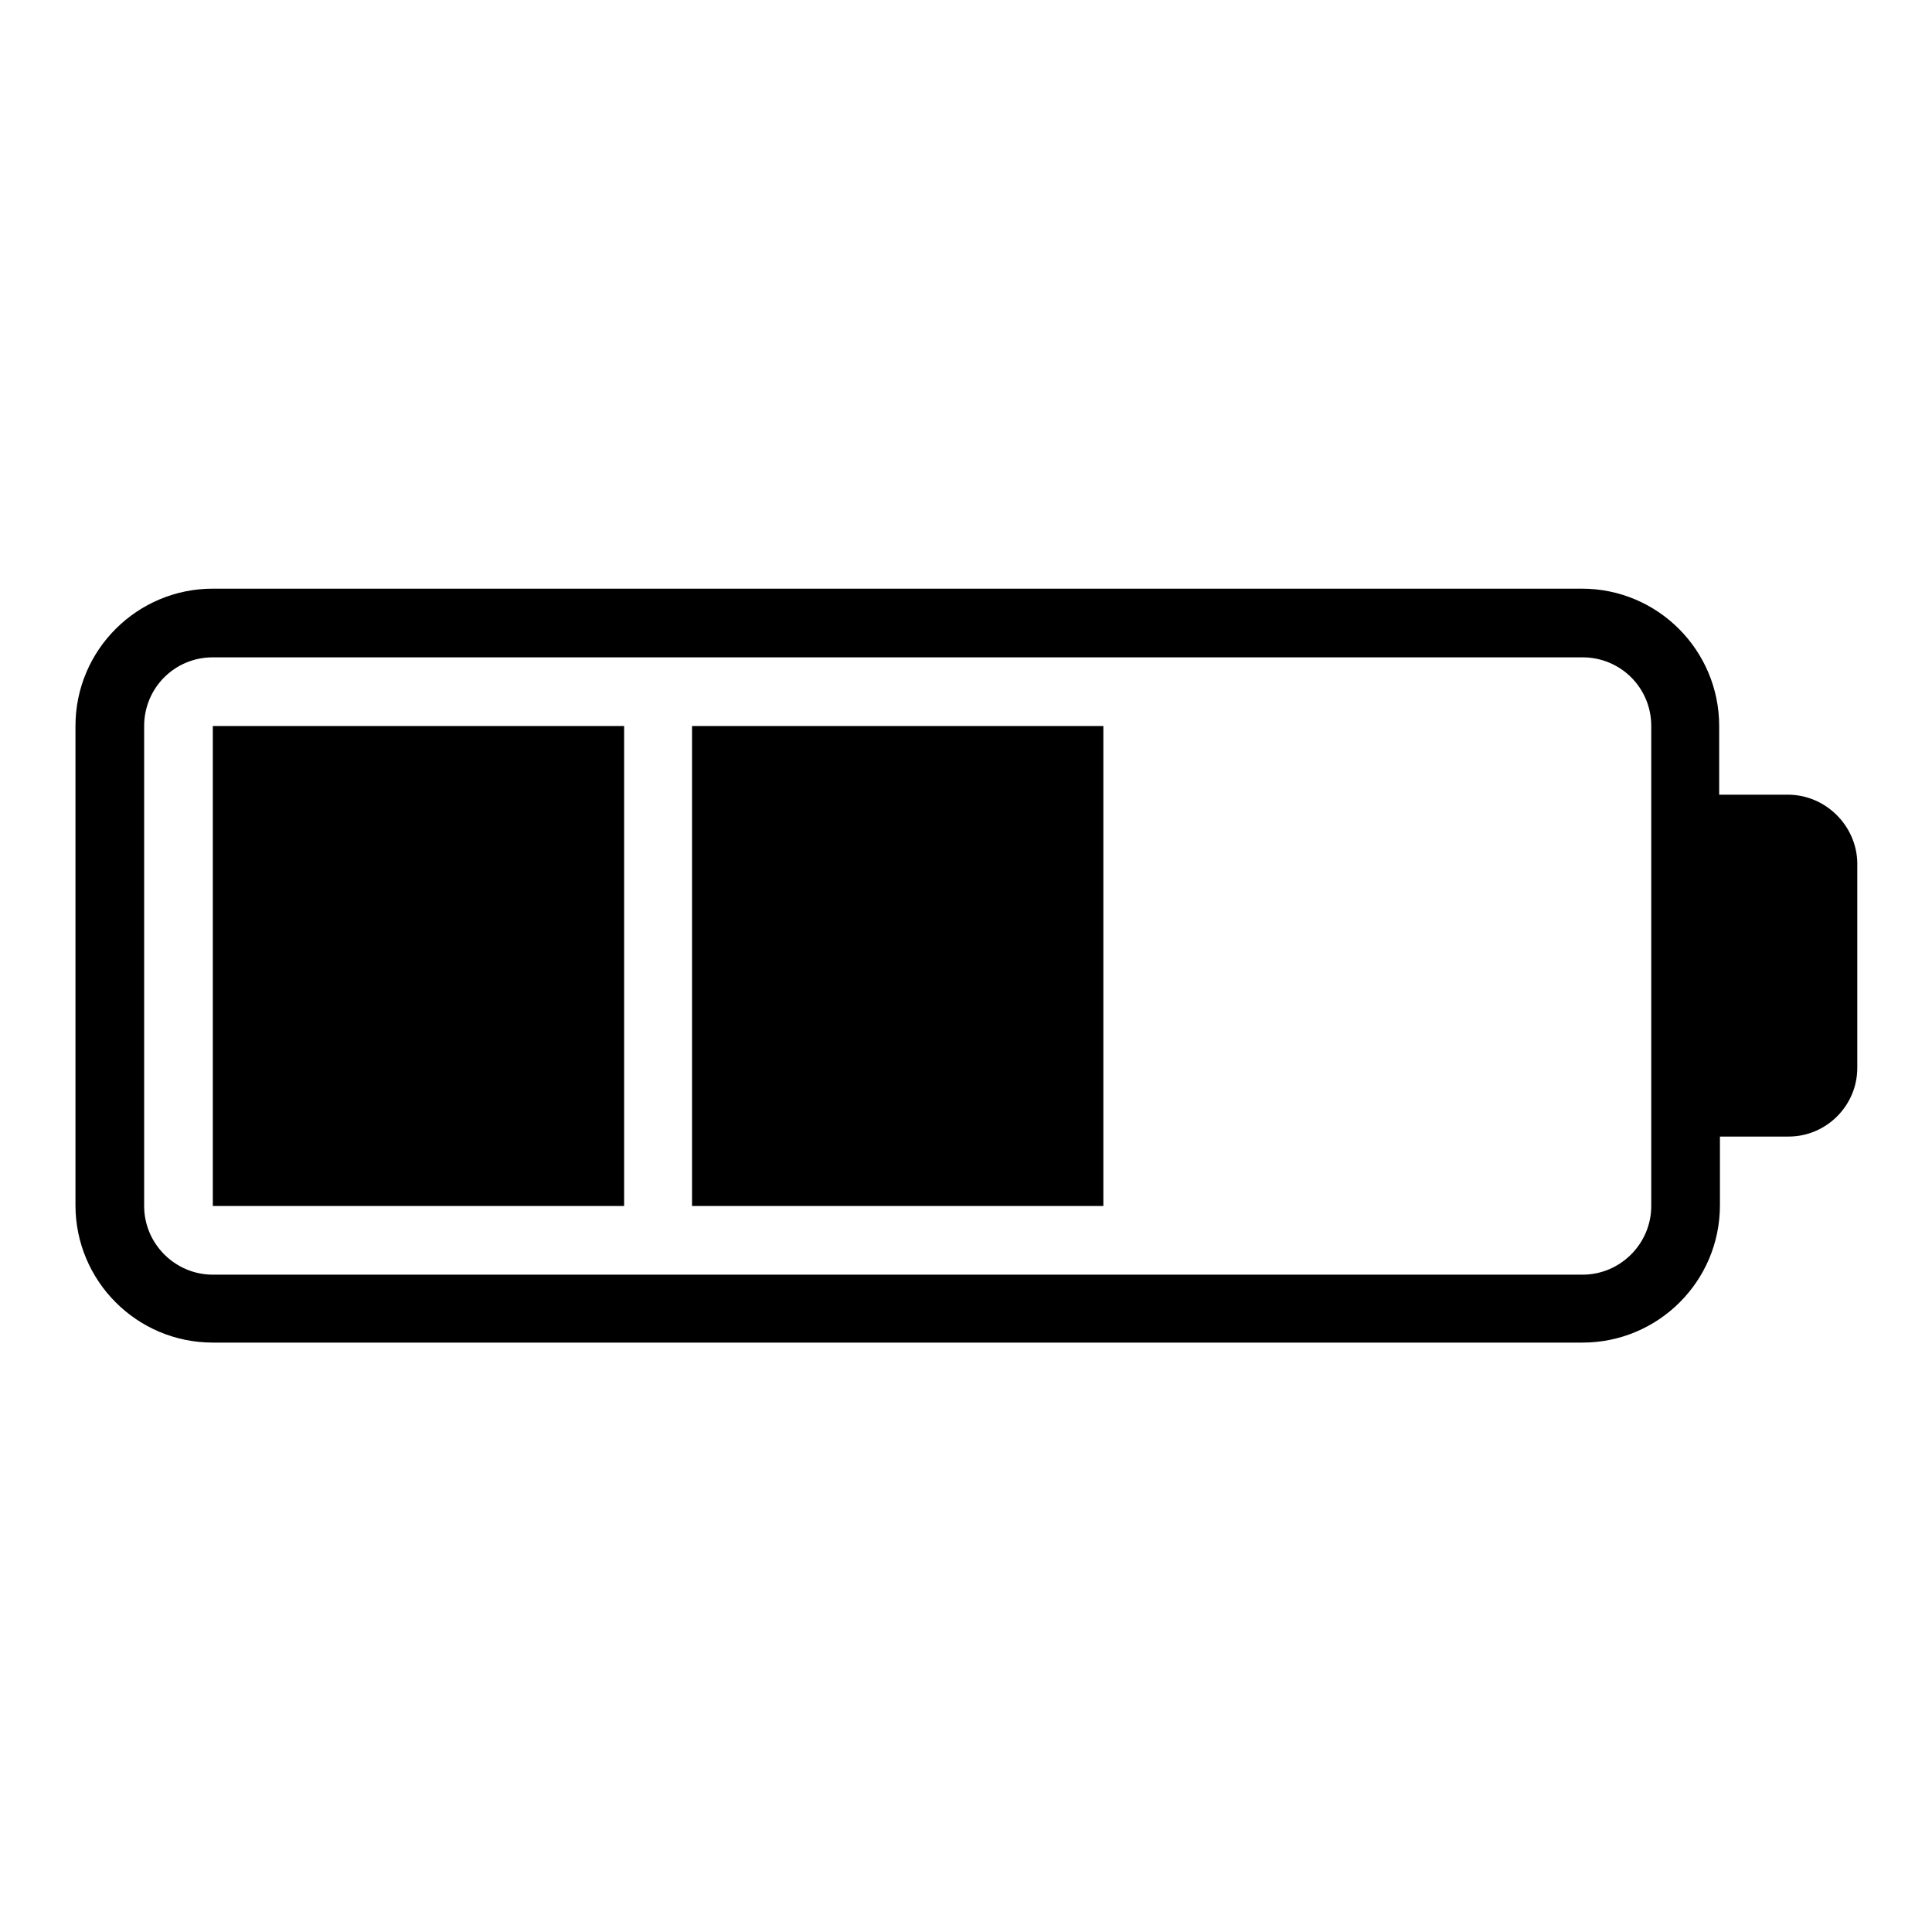
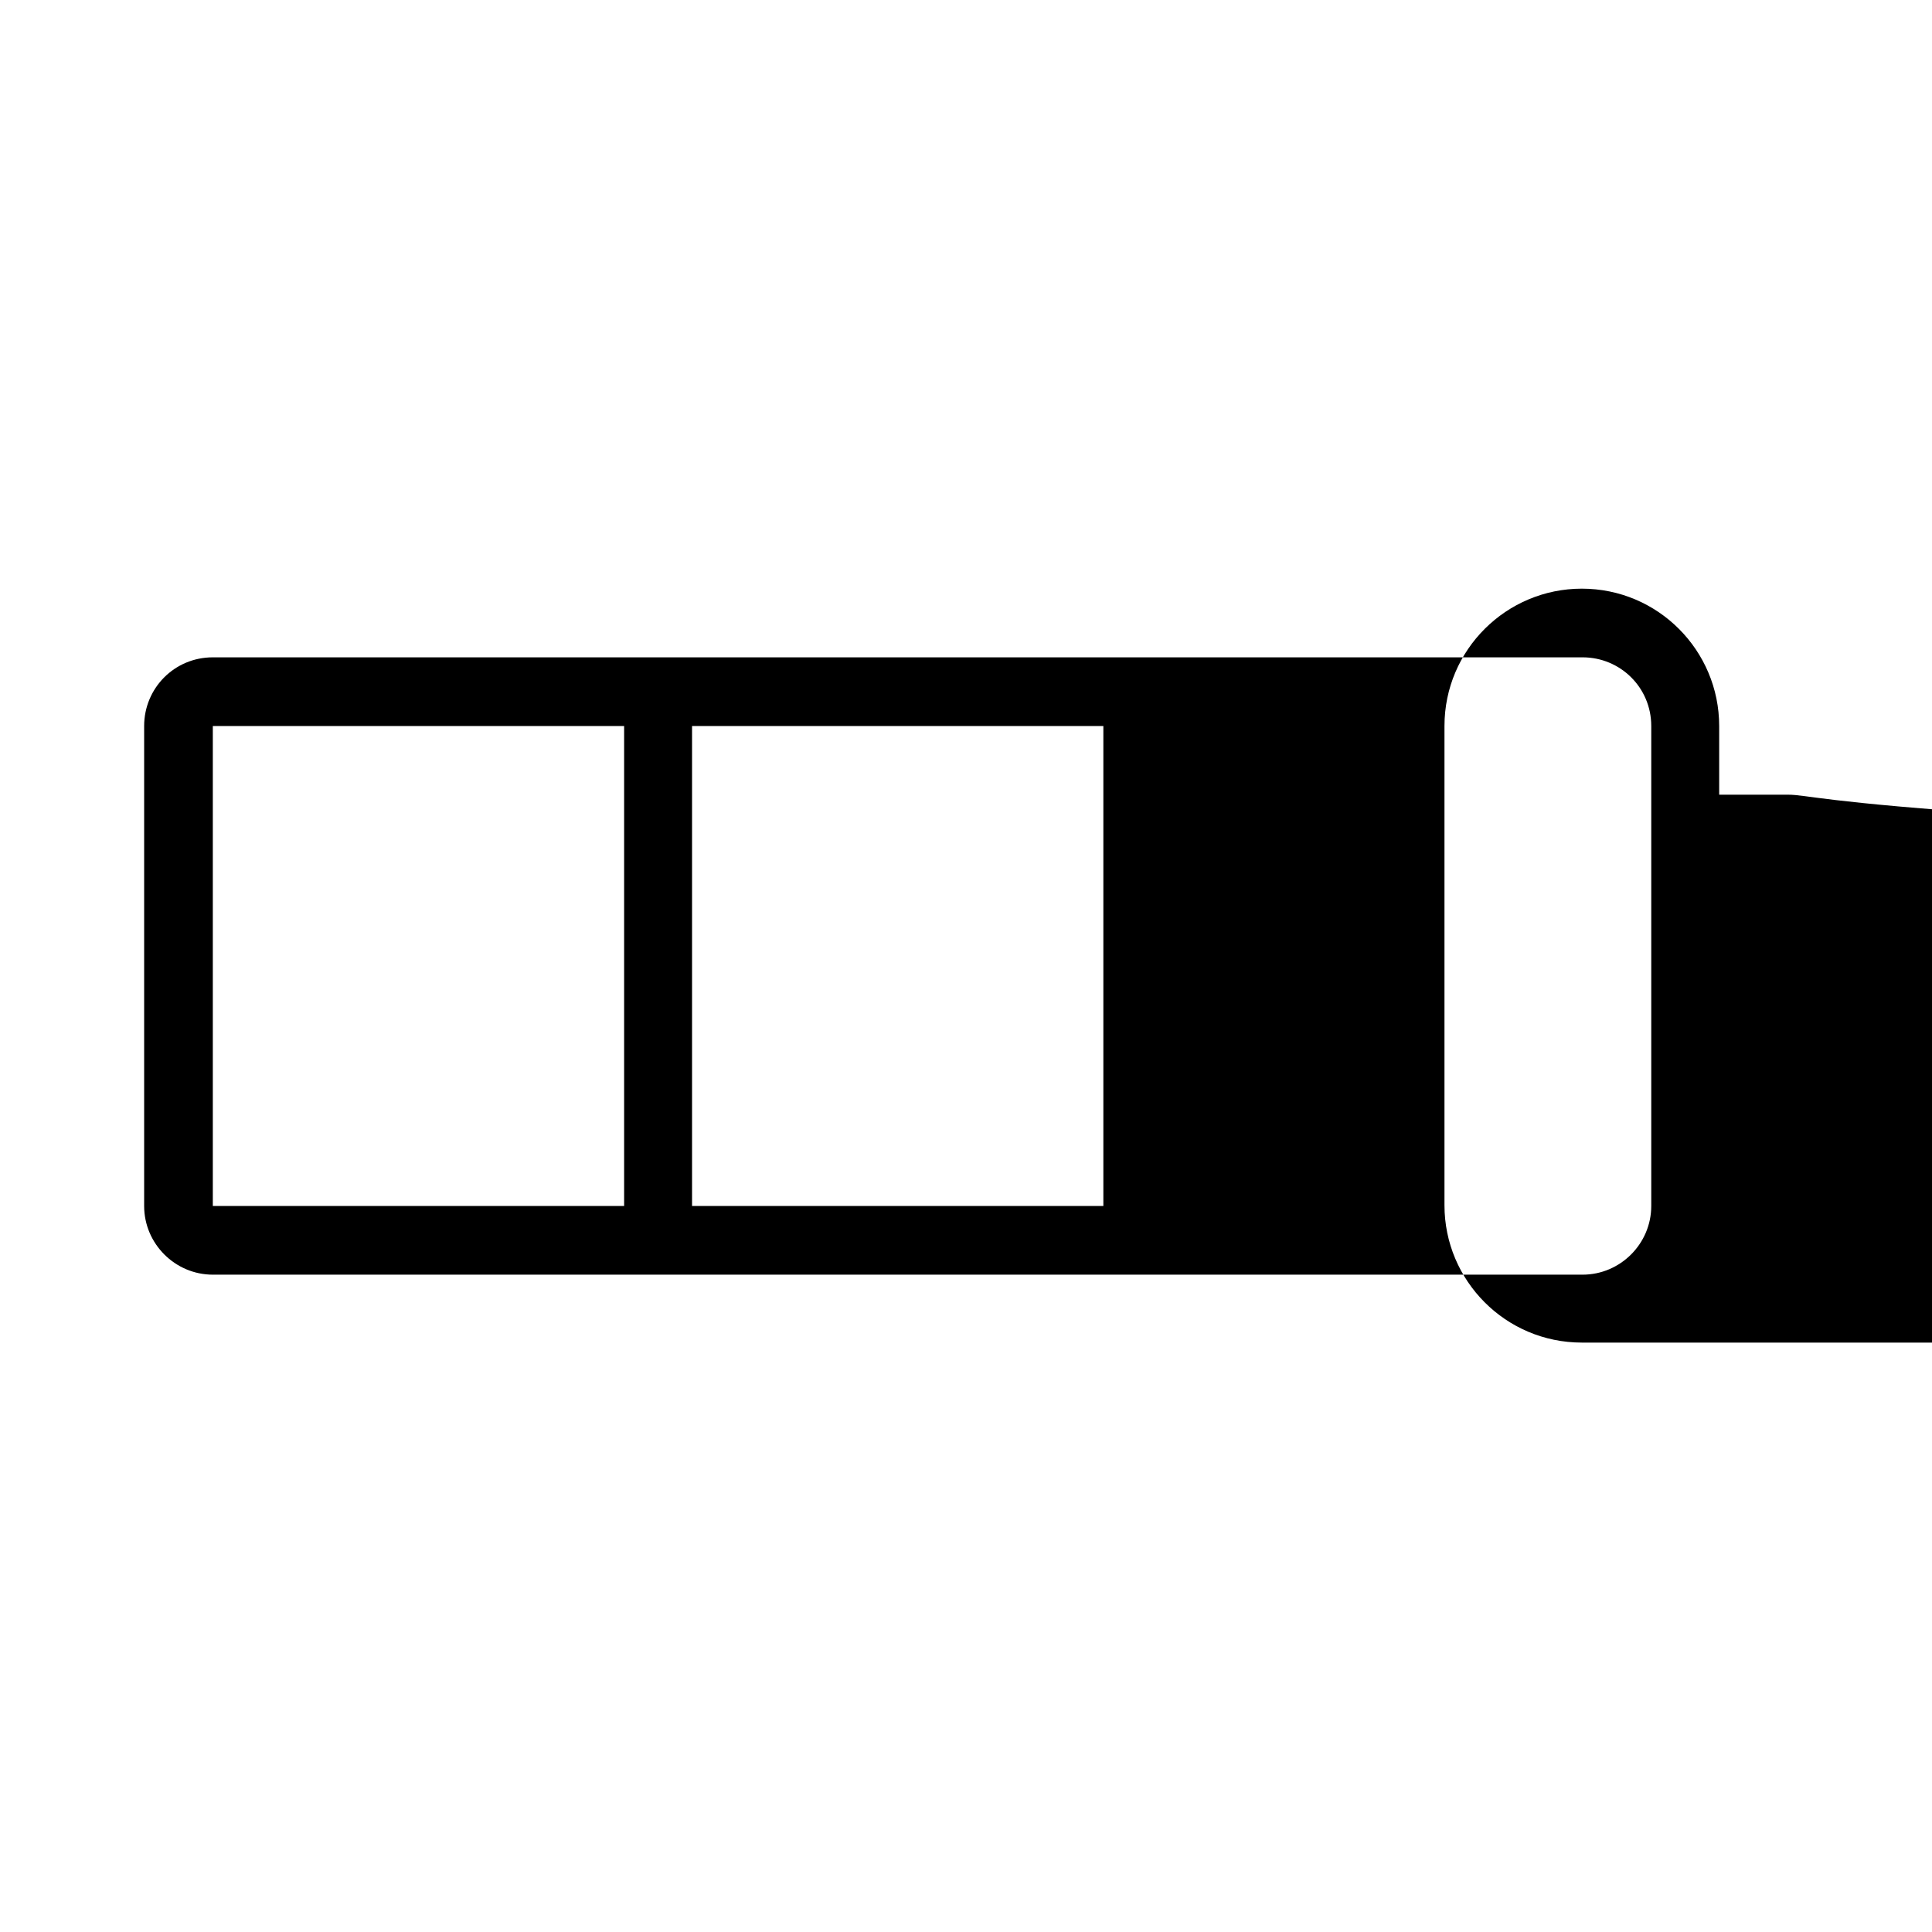
<svg xmlns="http://www.w3.org/2000/svg" version="1.1" x="0px" y="0px" viewBox="0 0 256 256" enable-background="new 0 0 256 256" xml:space="preserve">
  <g>
    <g>
      <g>
-         <path fill="#000000" d="M236.9,105.3c-5,0-9.1,0-9.1,0v-9.1c0-10-8.1-18.2-18.2-18.2H28.2c-10,0-18.2,8.1-18.2,18.2v63.5c0,10,8.1,18.2,18.2,18.2h181.5c10,0,18.2-8.1,18.2-18.2v-9.1c0,0,4,0,9.1,0c5,0,9.1-4.1,9.1-9.1v-27.2C246,109.4,241.9,105.3,236.9,105.3z M218.8,159.8c0,5-4.1,9.1-9.1,9.1H28.2c-5,0-9.1-4.1-9.1-9.1V96.2c0-5,4-9.1,9.1-9.1h181.5c5,0,9.1,4,9.1,9.1V159.8z M28.2,159.8h54.5V96.2H28.2V159.8z M91.7,159.8h54.5V96.2H91.7V159.8z" />
+         <path fill="#000000" d="M236.9,105.3c-5,0-9.1,0-9.1,0v-9.1c0-10-8.1-18.2-18.2-18.2c-10,0-18.2,8.1-18.2,18.2v63.5c0,10,8.1,18.2,18.2,18.2h181.5c10,0,18.2-8.1,18.2-18.2v-9.1c0,0,4,0,9.1,0c5,0,9.1-4.1,9.1-9.1v-27.2C246,109.4,241.9,105.3,236.9,105.3z M218.8,159.8c0,5-4.1,9.1-9.1,9.1H28.2c-5,0-9.1-4.1-9.1-9.1V96.2c0-5,4-9.1,9.1-9.1h181.5c5,0,9.1,4,9.1,9.1V159.8z M28.2,159.8h54.5V96.2H28.2V159.8z M91.7,159.8h54.5V96.2H91.7V159.8z" />
      </g>
    </g>
  </g>
</svg>